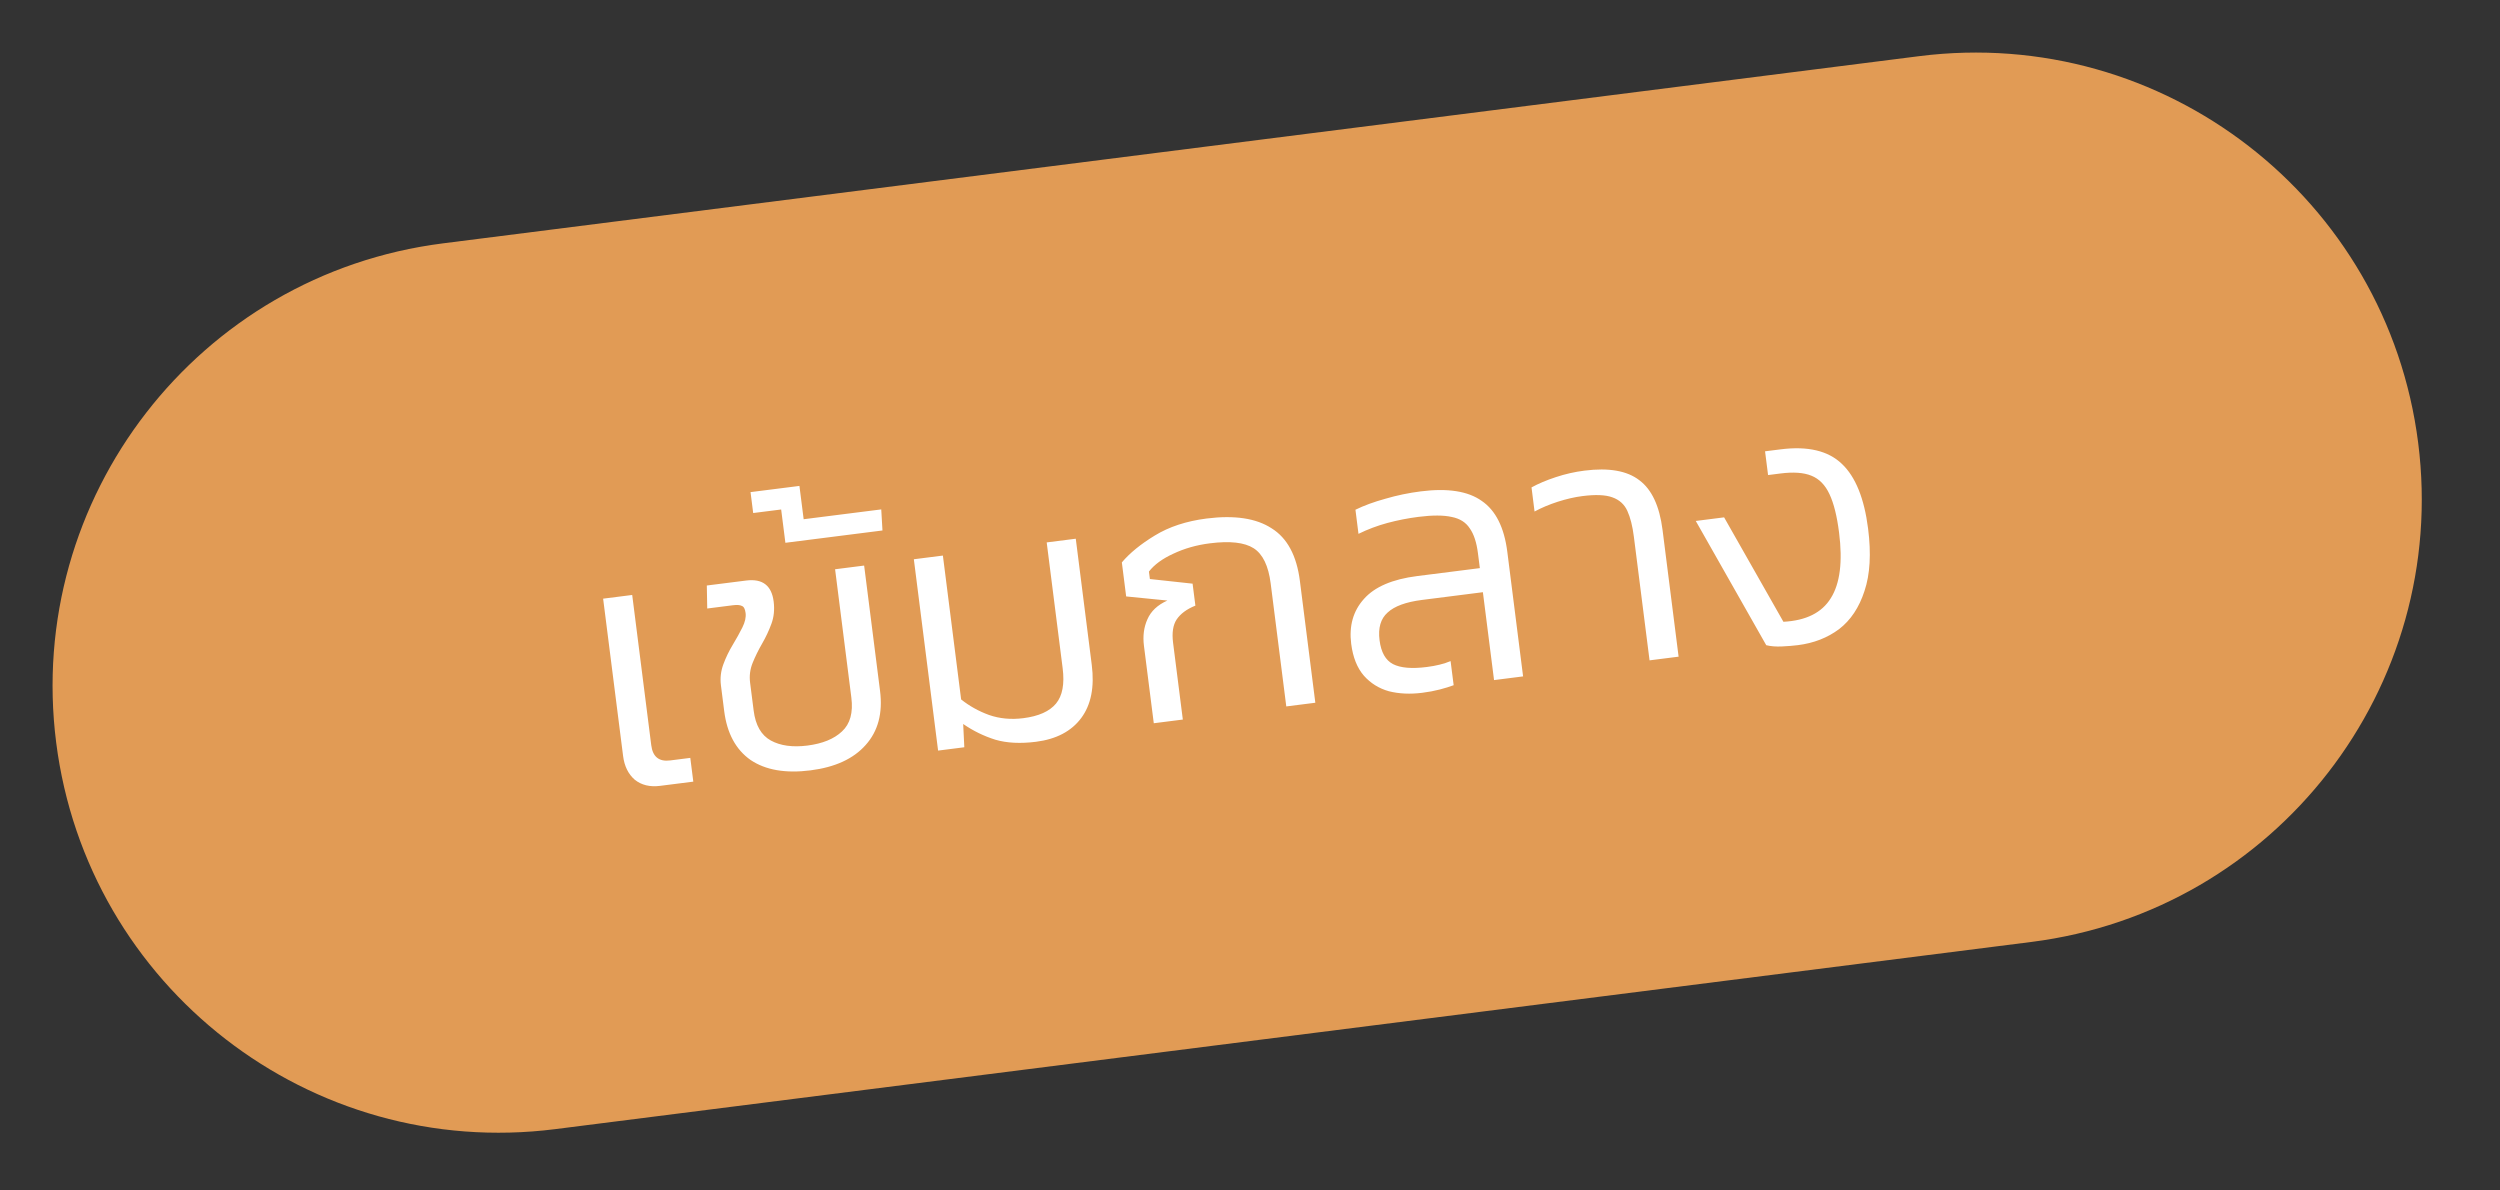
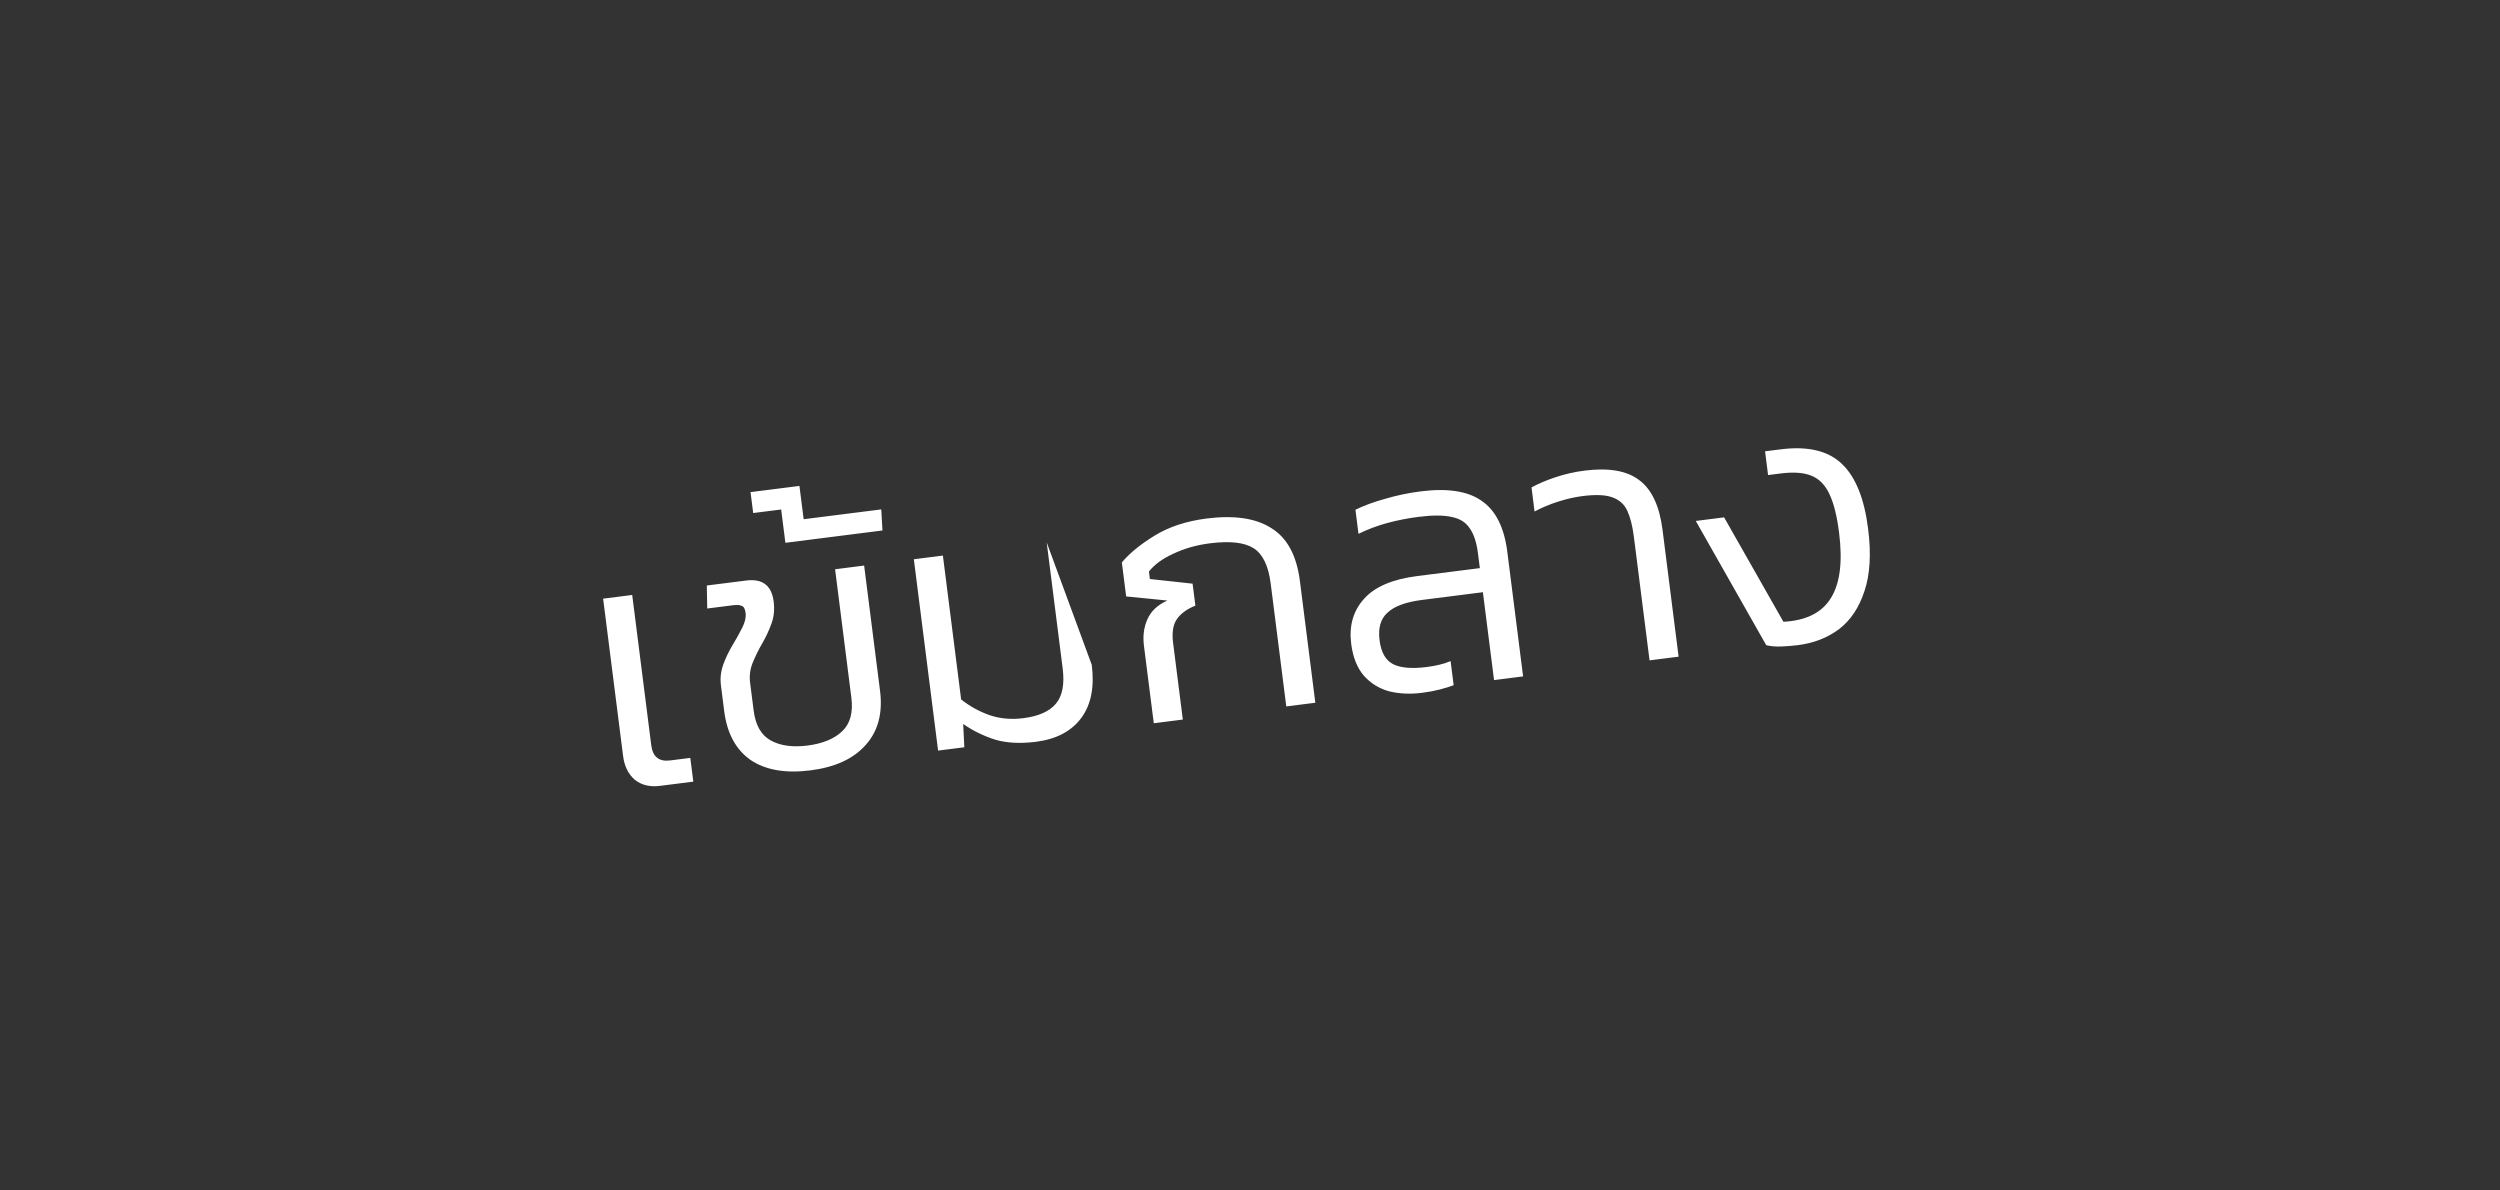
<svg xmlns="http://www.w3.org/2000/svg" width="84" height="40" viewBox="0 0 84 40" fill="none">
  <rect x="0" y="0" width="84" height="40" fill="#333333" stroke="none" />
-   <path d="M1.887 24.945C0.845 16.727 6.662 9.22 14.881 8.177L64.484 1.887C72.702 0.845 80.209 6.663 81.251 14.881C82.294 23.099 76.476 30.607 68.258 31.649L18.655 37.939C10.437 38.981 2.929 33.164 1.887 24.945Z" fill="#E19B55" />
-   <path d="M22.176 26.405C21.835 26.448 21.552 26.379 21.327 26.198C21.109 26.008 20.979 25.742 20.936 25.401L20.265 20.115L21.242 19.991L21.882 25.039C21.931 25.428 22.142 25.598 22.515 25.551L23.194 25.465L23.295 26.263L22.176 26.405ZM27.235 25.884C26.393 25.991 25.721 25.874 25.219 25.535C24.723 25.186 24.428 24.639 24.333 23.893L24.223 23.024C24.193 22.786 24.22 22.553 24.303 22.325C24.387 22.096 24.493 21.877 24.619 21.668C24.746 21.458 24.854 21.263 24.944 21.082C25.034 20.901 25.07 20.739 25.052 20.597C25.035 20.462 24.993 20.382 24.925 20.359C24.864 20.326 24.763 20.319 24.62 20.337L23.763 20.446L23.749 19.673L25.071 19.506C25.619 19.436 25.927 19.671 25.995 20.211C26.029 20.481 26.004 20.73 25.92 20.958C25.836 21.187 25.732 21.41 25.606 21.627C25.48 21.845 25.375 22.06 25.289 22.272C25.203 22.485 25.174 22.706 25.203 22.936L25.323 23.877C25.385 24.369 25.577 24.703 25.898 24.88C26.218 25.057 26.629 25.114 27.129 25.051C27.637 24.986 28.024 24.828 28.29 24.577C28.565 24.324 28.67 23.944 28.605 23.436L28.059 19.127L29.035 19.003L29.57 23.217C29.664 23.963 29.503 24.568 29.086 25.032C28.677 25.495 28.06 25.779 27.235 25.884ZM26.389 18.238L26.247 17.119L25.307 17.238L25.218 16.535L26.861 16.327L27.003 17.446L29.61 17.116L29.651 17.824L26.389 18.238ZM34.809 24.924C34.285 24.99 33.831 24.967 33.446 24.855C33.06 24.734 32.699 24.558 32.363 24.326L32.401 25.108L31.52 25.22L30.705 18.791L31.681 18.667L32.294 23.501C32.572 23.723 32.885 23.897 33.231 24.023C33.586 24.147 33.969 24.183 34.382 24.131C34.898 24.066 35.264 23.902 35.481 23.641C35.698 23.379 35.773 22.983 35.705 22.451L35.169 18.225L36.146 18.101L36.683 22.339C36.778 23.085 36.66 23.681 36.329 24.126C35.998 24.571 35.492 24.837 34.809 24.924ZM38.767 24.301L38.436 21.694C38.395 21.368 38.434 21.073 38.553 20.808C38.672 20.535 38.895 20.325 39.224 20.178L37.839 20.04L37.694 18.897C37.961 18.581 38.33 18.28 38.801 17.994C39.28 17.7 39.861 17.509 40.543 17.422C41.48 17.304 42.207 17.413 42.726 17.751C43.252 18.079 43.568 18.668 43.676 19.517L44.195 23.612L43.219 23.736L42.695 19.605C42.62 19.01 42.428 18.615 42.121 18.42C41.814 18.225 41.324 18.17 40.649 18.256C40.205 18.312 39.796 18.428 39.423 18.605C39.057 18.772 38.784 18.972 38.604 19.205L38.636 19.455L40.071 19.611L40.165 20.349C39.873 20.467 39.663 20.623 39.534 20.816C39.413 21.001 39.373 21.26 39.415 21.594L39.743 24.177L38.767 24.301ZM47.786 23.278C47.382 23.329 47.008 23.312 46.667 23.226C46.332 23.132 46.052 22.957 45.827 22.704C45.6 22.442 45.458 22.085 45.4 21.633C45.324 21.03 45.466 20.528 45.826 20.127C46.186 19.719 46.782 19.462 47.616 19.356L49.723 19.089L49.659 18.589C49.613 18.224 49.521 17.945 49.384 17.753C49.254 17.552 49.052 17.424 48.779 17.37C48.505 17.308 48.134 17.307 47.666 17.366C47.309 17.411 46.958 17.48 46.615 17.572C46.28 17.663 45.957 17.784 45.645 17.937L45.543 17.127C45.831 16.986 46.166 16.863 46.548 16.758C46.937 16.644 47.334 16.561 47.739 16.51C48.643 16.395 49.326 16.502 49.787 16.831C50.255 17.151 50.541 17.719 50.645 18.537L51.176 22.727L50.2 22.851L49.825 19.898L47.778 20.158C47.238 20.227 46.853 20.368 46.622 20.583C46.39 20.79 46.3 21.099 46.353 21.512C46.404 21.917 46.555 22.184 46.805 22.314C47.056 22.443 47.435 22.476 47.943 22.411C48.252 22.372 48.518 22.306 48.74 22.213L48.843 23.023C48.712 23.072 48.556 23.12 48.377 23.167C48.197 23.214 48.001 23.251 47.786 23.278ZM55.425 22.188L54.898 18.034C54.853 17.676 54.78 17.387 54.679 17.166C54.579 16.945 54.41 16.793 54.174 16.71C53.946 16.626 53.609 16.612 53.165 16.669C52.911 16.701 52.637 16.764 52.342 16.858C52.056 16.951 51.795 17.06 51.561 17.187L51.459 16.377C51.685 16.252 51.956 16.137 52.274 16.032C52.591 15.927 52.912 15.854 53.238 15.813C54.055 15.709 54.67 15.817 55.081 16.135C55.499 16.445 55.759 17.001 55.861 17.802L56.401 22.064L55.425 22.188ZM60.41 21.677C60.259 21.696 60.08 21.711 59.871 21.721C59.671 21.73 59.496 21.716 59.346 21.679L56.978 17.504L57.93 17.383L59.923 20.892C60.684 20.852 61.215 20.587 61.516 20.097C61.825 19.607 61.917 18.873 61.793 17.897C61.723 17.341 61.616 16.912 61.472 16.607C61.328 16.295 61.124 16.087 60.861 15.983C60.606 15.878 60.26 15.854 59.824 15.909L59.407 15.962L59.306 15.164L59.83 15.098C60.742 14.982 61.428 15.145 61.888 15.587C62.346 16.021 62.639 16.745 62.768 17.761C62.875 18.602 62.834 19.301 62.647 19.857C62.467 20.412 62.183 20.839 61.793 21.139C61.403 21.43 60.942 21.61 60.41 21.677Z" fill="white" />
+   <path d="M22.176 26.405C21.835 26.448 21.552 26.379 21.327 26.198C21.109 26.008 20.979 25.742 20.936 25.401L20.265 20.115L21.242 19.991L21.882 25.039C21.931 25.428 22.142 25.598 22.515 25.551L23.194 25.465L23.295 26.263L22.176 26.405ZM27.235 25.884C26.393 25.991 25.721 25.874 25.219 25.535C24.723 25.186 24.428 24.639 24.333 23.893L24.223 23.024C24.193 22.786 24.22 22.553 24.303 22.325C24.387 22.096 24.493 21.877 24.619 21.668C24.746 21.458 24.854 21.263 24.944 21.082C25.034 20.901 25.07 20.739 25.052 20.597C25.035 20.462 24.993 20.382 24.925 20.359C24.864 20.326 24.763 20.319 24.62 20.337L23.763 20.446L23.749 19.673L25.071 19.506C25.619 19.436 25.927 19.671 25.995 20.211C26.029 20.481 26.004 20.73 25.92 20.958C25.836 21.187 25.732 21.41 25.606 21.627C25.48 21.845 25.375 22.06 25.289 22.272C25.203 22.485 25.174 22.706 25.203 22.936L25.323 23.877C25.385 24.369 25.577 24.703 25.898 24.88C26.218 25.057 26.629 25.114 27.129 25.051C27.637 24.986 28.024 24.828 28.29 24.577C28.565 24.324 28.67 23.944 28.605 23.436L28.059 19.127L29.035 19.003L29.57 23.217C29.664 23.963 29.503 24.568 29.086 25.032C28.677 25.495 28.06 25.779 27.235 25.884ZM26.389 18.238L26.247 17.119L25.307 17.238L25.218 16.535L26.861 16.327L27.003 17.446L29.61 17.116L29.651 17.824L26.389 18.238ZM34.809 24.924C34.285 24.99 33.831 24.967 33.446 24.855C33.06 24.734 32.699 24.558 32.363 24.326L32.401 25.108L31.52 25.22L30.705 18.791L31.681 18.667L32.294 23.501C32.572 23.723 32.885 23.897 33.231 24.023C33.586 24.147 33.969 24.183 34.382 24.131C34.898 24.066 35.264 23.902 35.481 23.641C35.698 23.379 35.773 22.983 35.705 22.451L35.169 18.225L36.683 22.339C36.778 23.085 36.66 23.681 36.329 24.126C35.998 24.571 35.492 24.837 34.809 24.924ZM38.767 24.301L38.436 21.694C38.395 21.368 38.434 21.073 38.553 20.808C38.672 20.535 38.895 20.325 39.224 20.178L37.839 20.04L37.694 18.897C37.961 18.581 38.33 18.28 38.801 17.994C39.28 17.7 39.861 17.509 40.543 17.422C41.48 17.304 42.207 17.413 42.726 17.751C43.252 18.079 43.568 18.668 43.676 19.517L44.195 23.612L43.219 23.736L42.695 19.605C42.62 19.01 42.428 18.615 42.121 18.42C41.814 18.225 41.324 18.17 40.649 18.256C40.205 18.312 39.796 18.428 39.423 18.605C39.057 18.772 38.784 18.972 38.604 19.205L38.636 19.455L40.071 19.611L40.165 20.349C39.873 20.467 39.663 20.623 39.534 20.816C39.413 21.001 39.373 21.26 39.415 21.594L39.743 24.177L38.767 24.301ZM47.786 23.278C47.382 23.329 47.008 23.312 46.667 23.226C46.332 23.132 46.052 22.957 45.827 22.704C45.6 22.442 45.458 22.085 45.4 21.633C45.324 21.03 45.466 20.528 45.826 20.127C46.186 19.719 46.782 19.462 47.616 19.356L49.723 19.089L49.659 18.589C49.613 18.224 49.521 17.945 49.384 17.753C49.254 17.552 49.052 17.424 48.779 17.37C48.505 17.308 48.134 17.307 47.666 17.366C47.309 17.411 46.958 17.48 46.615 17.572C46.28 17.663 45.957 17.784 45.645 17.937L45.543 17.127C45.831 16.986 46.166 16.863 46.548 16.758C46.937 16.644 47.334 16.561 47.739 16.51C48.643 16.395 49.326 16.502 49.787 16.831C50.255 17.151 50.541 17.719 50.645 18.537L51.176 22.727L50.2 22.851L49.825 19.898L47.778 20.158C47.238 20.227 46.853 20.368 46.622 20.583C46.39 20.79 46.3 21.099 46.353 21.512C46.404 21.917 46.555 22.184 46.805 22.314C47.056 22.443 47.435 22.476 47.943 22.411C48.252 22.372 48.518 22.306 48.74 22.213L48.843 23.023C48.712 23.072 48.556 23.12 48.377 23.167C48.197 23.214 48.001 23.251 47.786 23.278ZM55.425 22.188L54.898 18.034C54.853 17.676 54.78 17.387 54.679 17.166C54.579 16.945 54.41 16.793 54.174 16.71C53.946 16.626 53.609 16.612 53.165 16.669C52.911 16.701 52.637 16.764 52.342 16.858C52.056 16.951 51.795 17.06 51.561 17.187L51.459 16.377C51.685 16.252 51.956 16.137 52.274 16.032C52.591 15.927 52.912 15.854 53.238 15.813C54.055 15.709 54.67 15.817 55.081 16.135C55.499 16.445 55.759 17.001 55.861 17.802L56.401 22.064L55.425 22.188ZM60.41 21.677C60.259 21.696 60.08 21.711 59.871 21.721C59.671 21.73 59.496 21.716 59.346 21.679L56.978 17.504L57.93 17.383L59.923 20.892C60.684 20.852 61.215 20.587 61.516 20.097C61.825 19.607 61.917 18.873 61.793 17.897C61.723 17.341 61.616 16.912 61.472 16.607C61.328 16.295 61.124 16.087 60.861 15.983C60.606 15.878 60.26 15.854 59.824 15.909L59.407 15.962L59.306 15.164L59.83 15.098C60.742 14.982 61.428 15.145 61.888 15.587C62.346 16.021 62.639 16.745 62.768 17.761C62.875 18.602 62.834 19.301 62.647 19.857C62.467 20.412 62.183 20.839 61.793 21.139C61.403 21.43 60.942 21.61 60.41 21.677Z" fill="white" />
</svg>